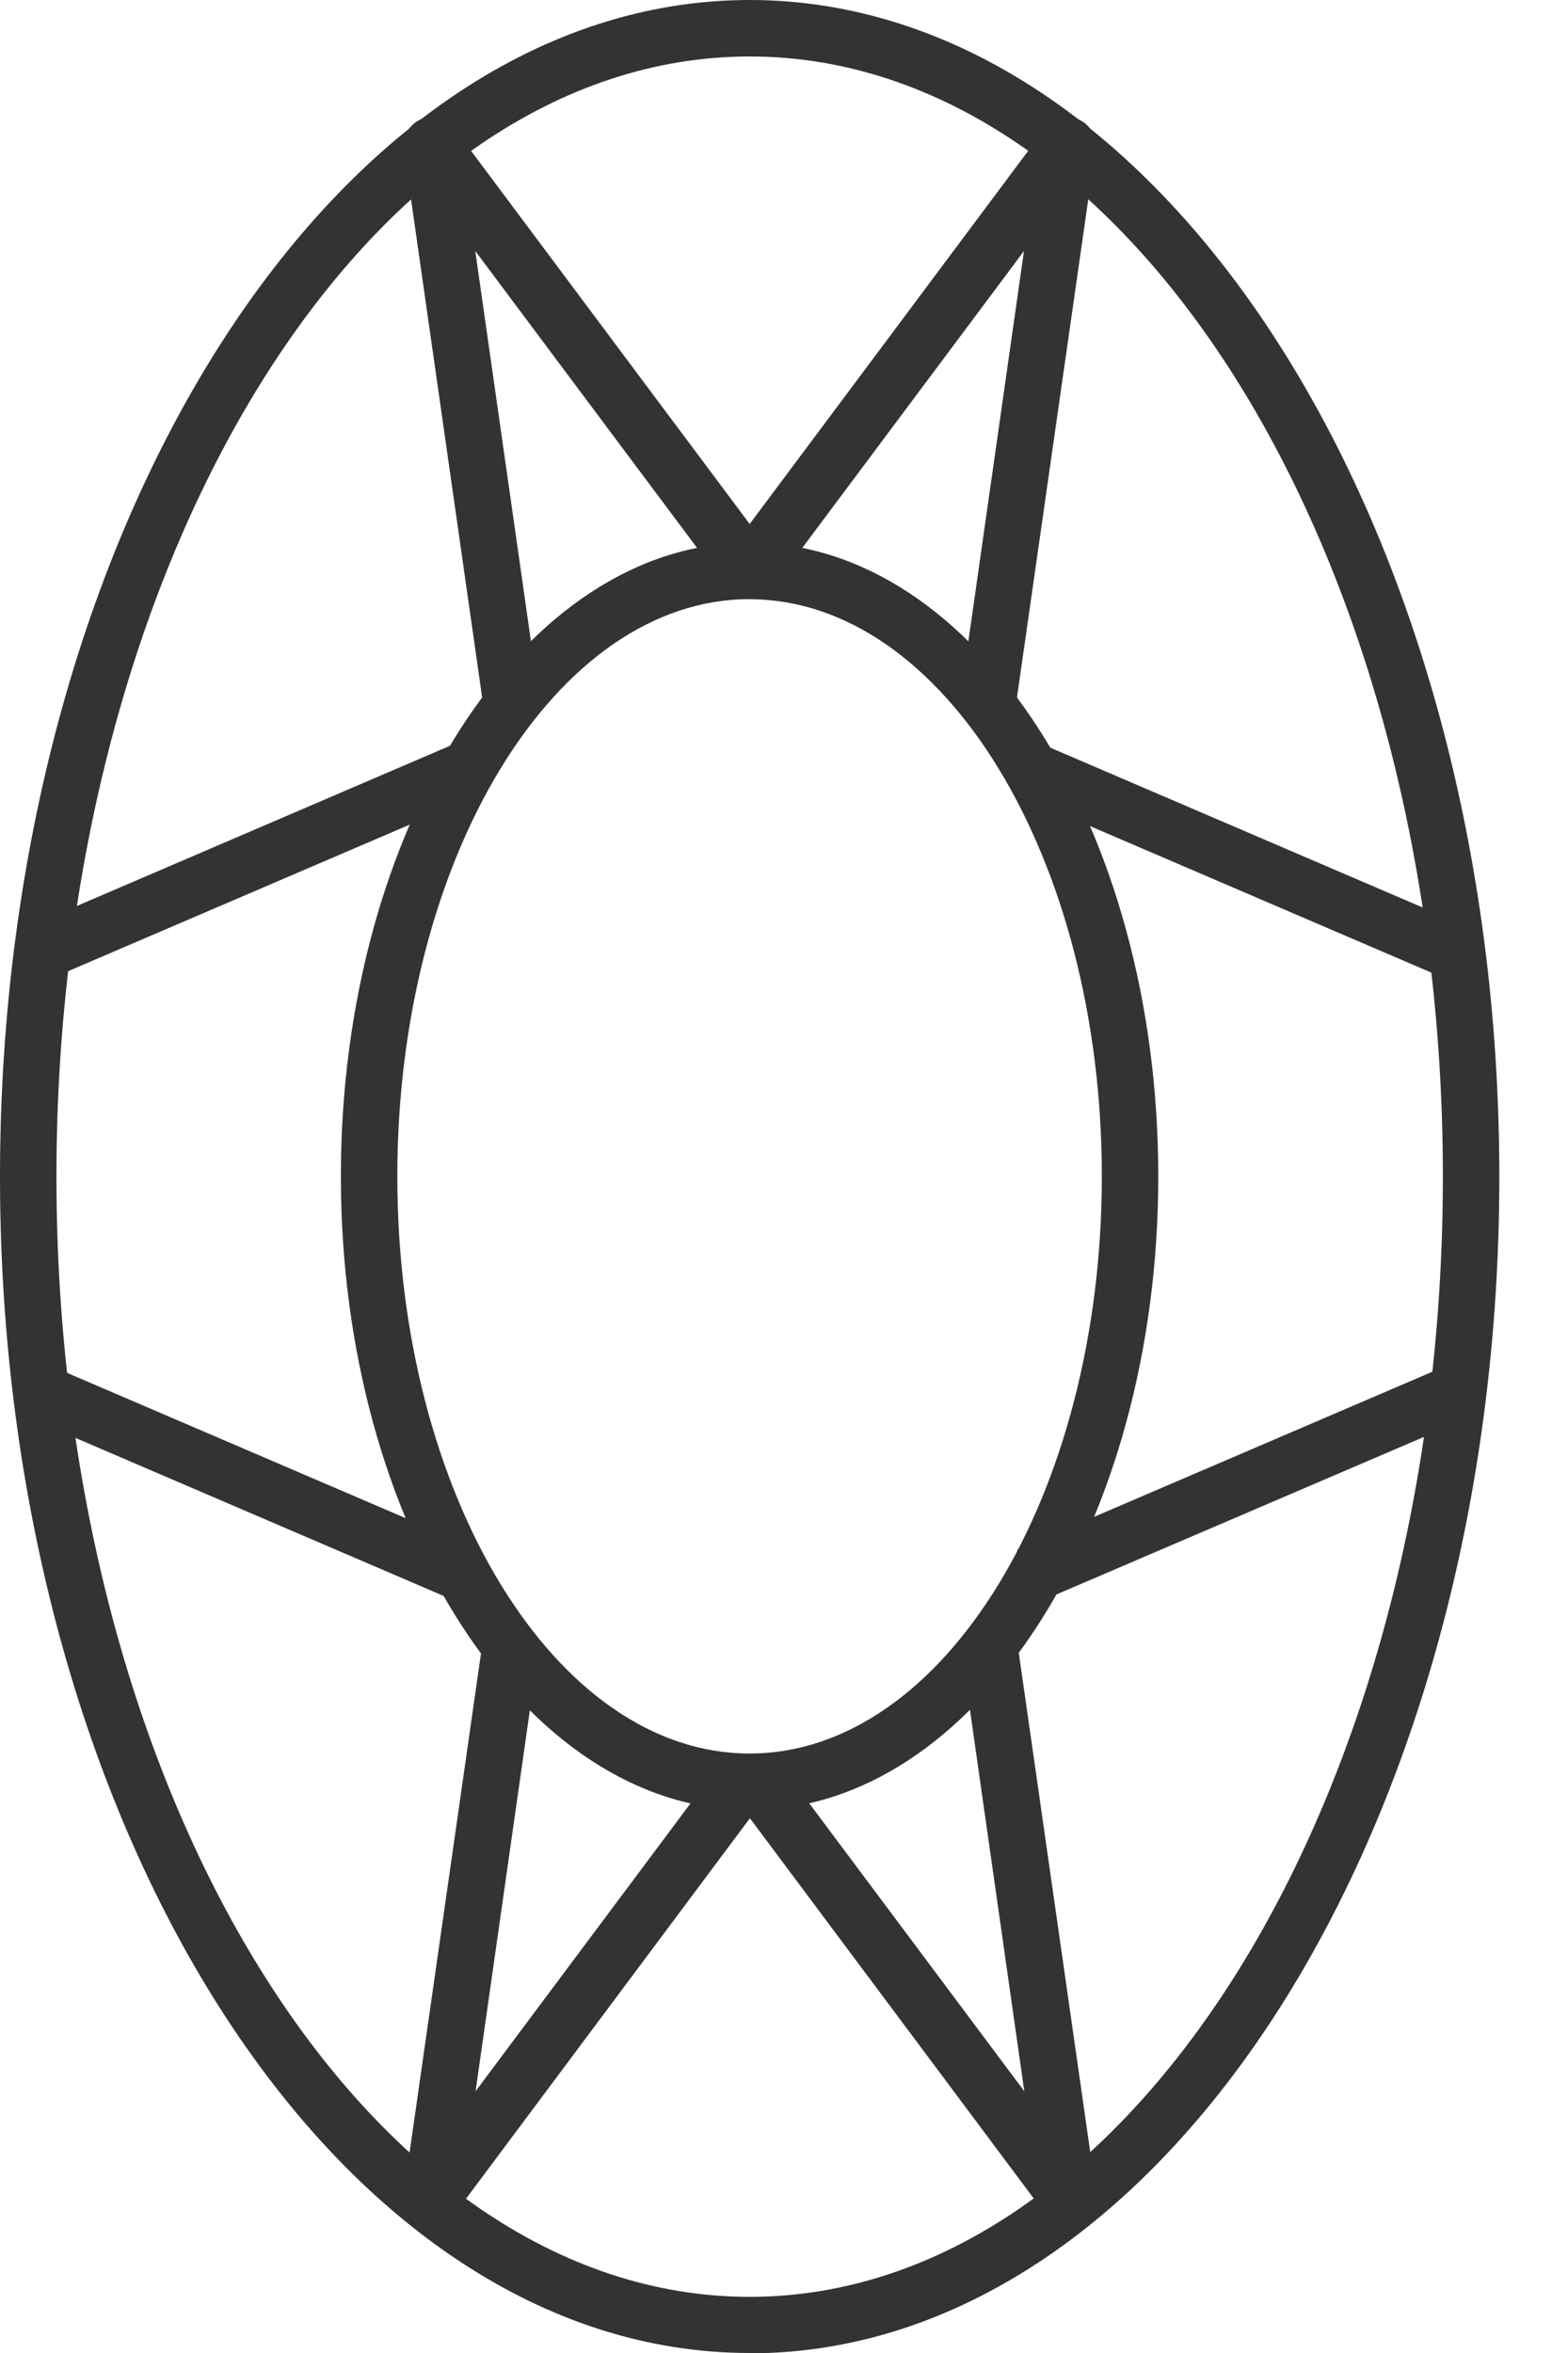
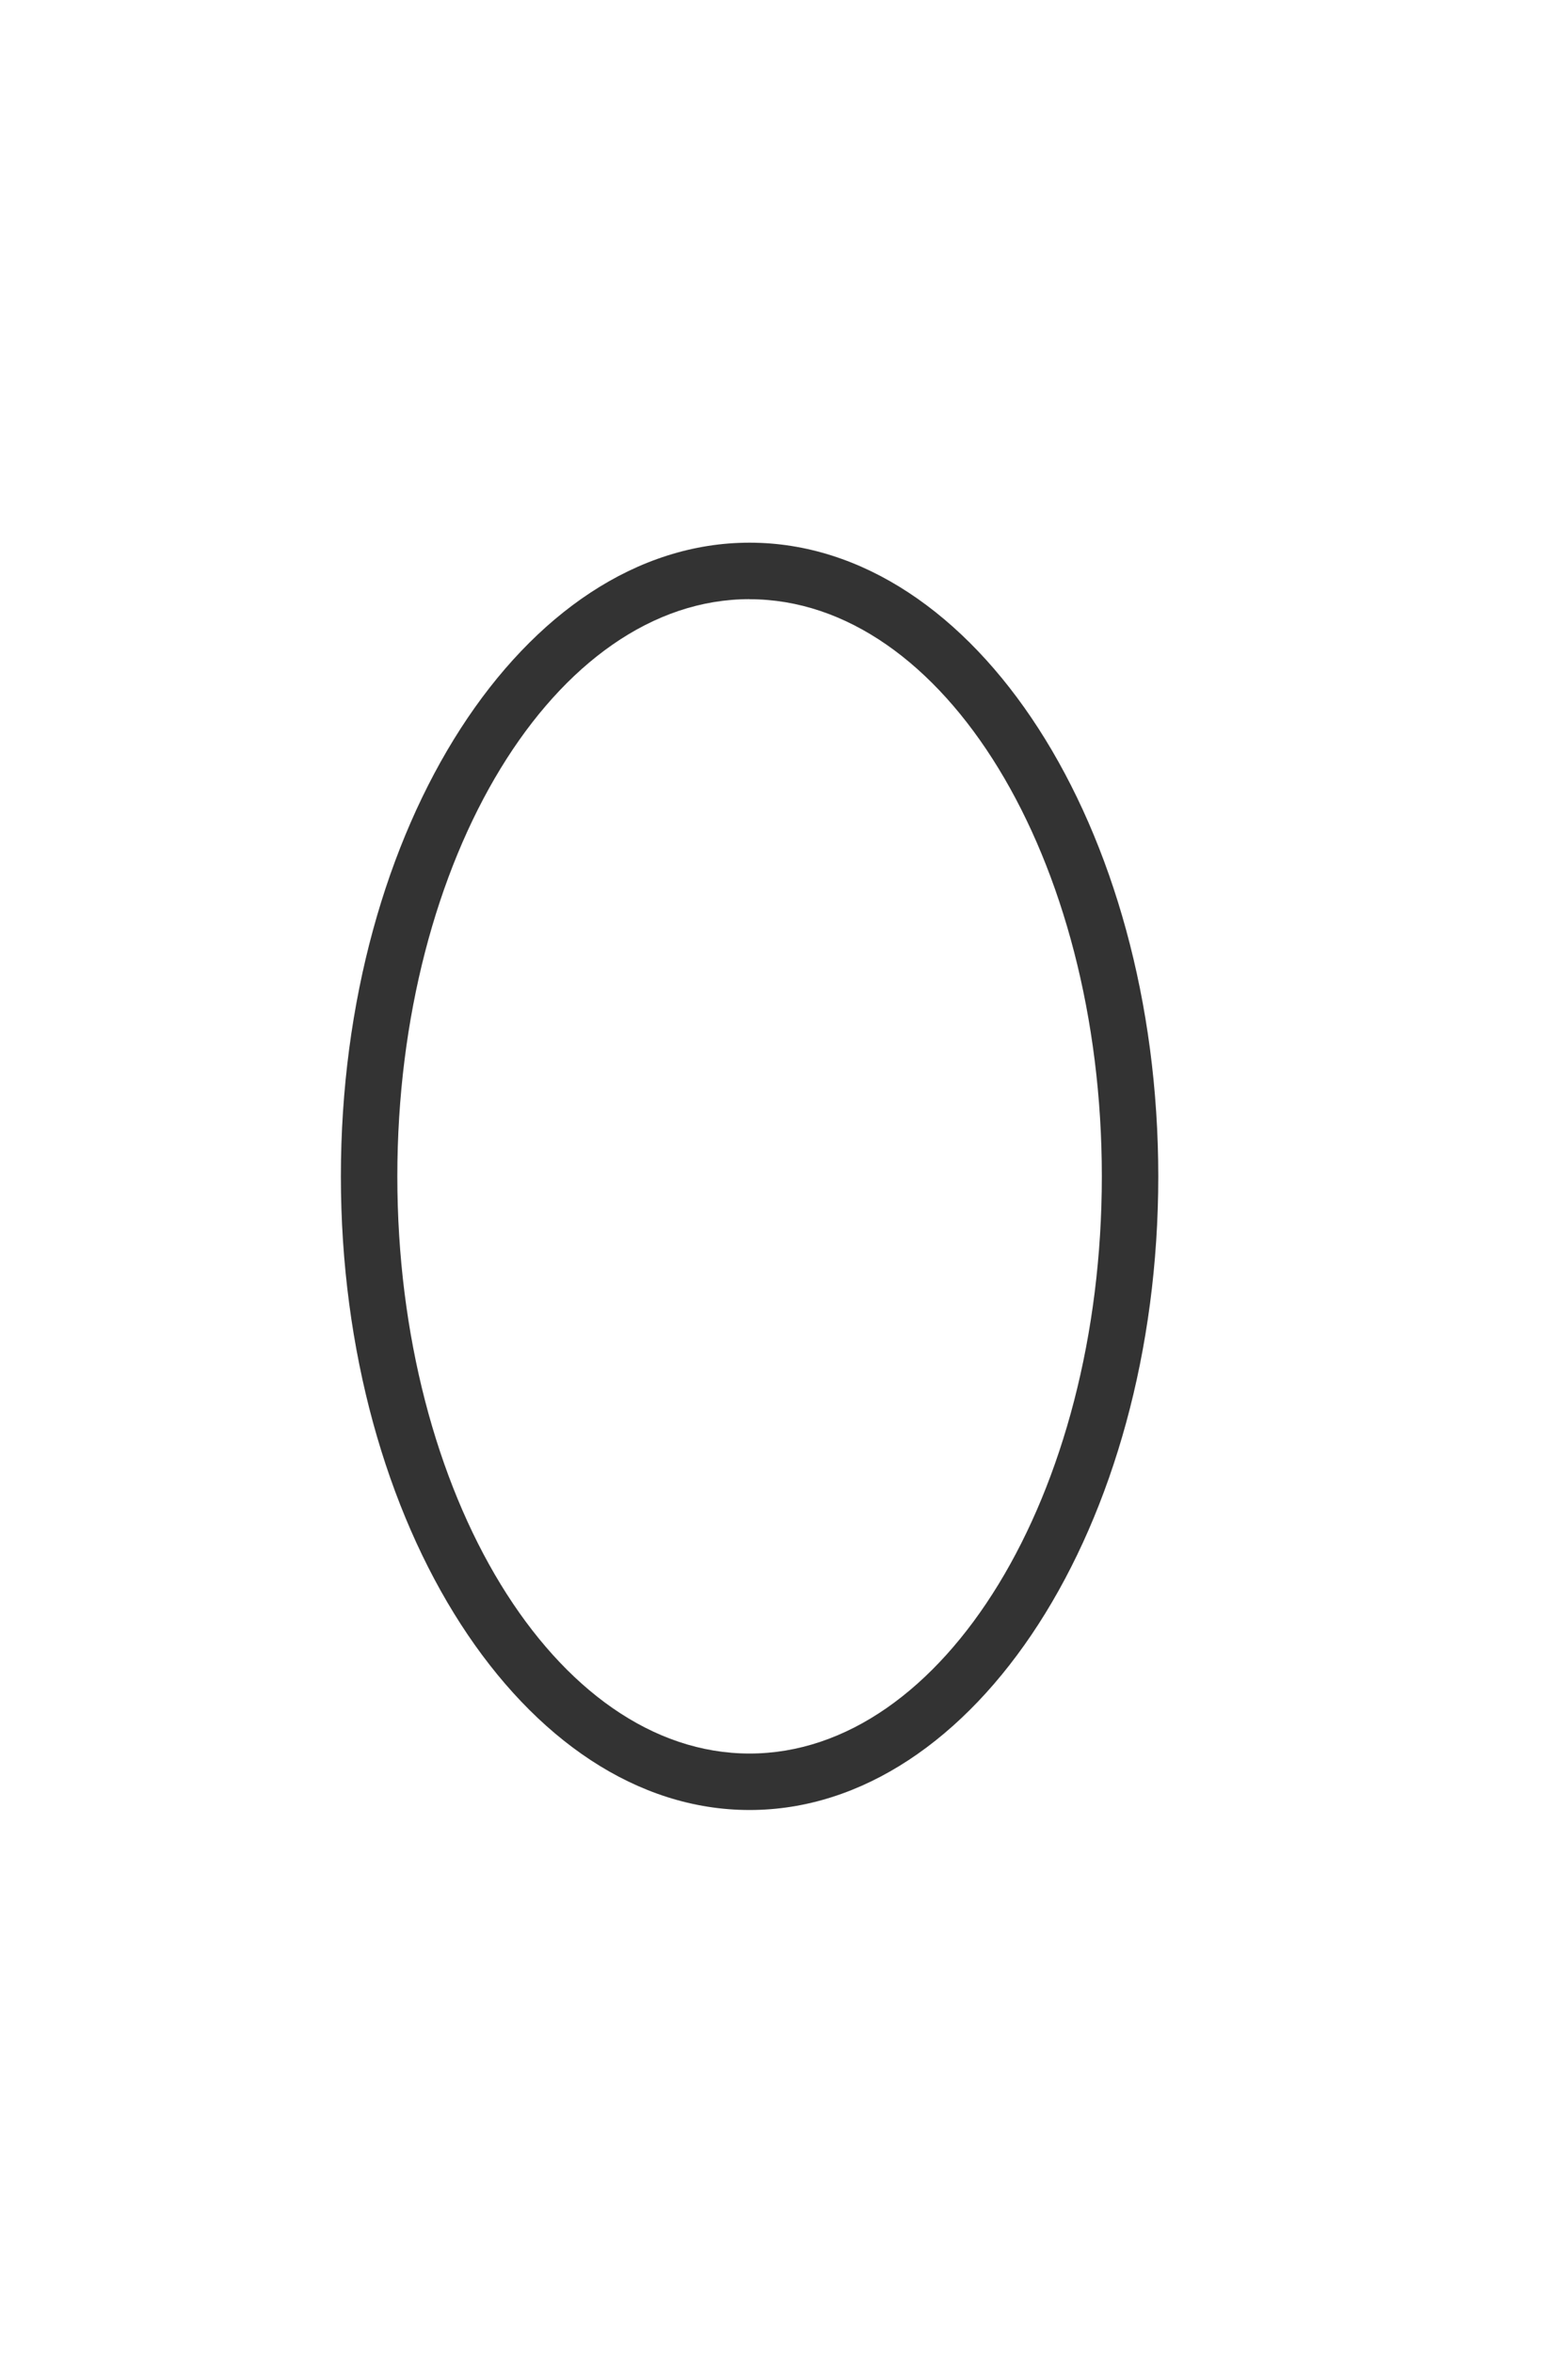
<svg xmlns="http://www.w3.org/2000/svg" width="20" height="30" fill="none">
  <g clip-path="url(#clip0_3318_3843)" fill="#333">
-     <path d="M9.562 30C4.292 30 0 23.271 0 15.002 0 6.732 4.291 0 9.562 0c5.27 0 9.562 6.729 9.562 15.002s-4.291 15.002-9.562 15.002V30zm0-29.28C4.687.72.72 7.125.72 15.002s3.967 14.282 8.842 14.282 8.842-6.405 8.842-14.282S14.44.72 9.562.72z" />
    <path d="M9.56 23.077c-2.872 0-5.212-3.626-5.212-8.079 0-4.453 2.336-8.079 5.213-8.079 2.876 0 5.213 3.626 5.213 8.08 0 4.452-2.337 8.078-5.213 8.078zm0-15.438c-2.476 0-4.492 3.302-4.492 7.36 0 4.056 2.016 7.358 4.493 7.358 2.477 0 4.493-3.302 4.493-7.359S12.038 7.64 9.56 7.64z" />
-     <path d="M6.17 9.033L5.152 1.905a.368.368 0 0 1 .22-.386.355.355 0 0 1 .424.12L9.85 7.066l-.576.432-3.212-4.298.818 5.731-.713.1h.003z" />
-     <path d="M12.956 9.033l-.712-.101.817-5.732L9.849 7.5l-.576-.432 4.054-5.429a.36.36 0 0 1 .645.266l-1.02 7.125.004.004zM5.508 28.369a.302.302 0 0 1-.137-.029.363.363 0 0 1-.22-.385l1.02-7.125.712.101-.817 5.732 3.211-4.299.576.432-4.053 5.43a.355.355 0 0 1-.288.143h-.004z" />
-     <path d="M13.62 28.37a.355.355 0 0 1-.289-.145l-4.054-5.429.576-.432 3.212 4.299-.817-5.732.712-.1 1.02 7.124a.368.368 0 0 1-.357.414h-.004zM5.836 9.467L.395 11.802l.283.662 5.443-2.334-.284-.662zm-5.159 7.96l-.283.662 5.442 2.335.284-.662-5.443-2.335zm12.579-7.955l-.284.661 5.442 2.335.284-.661-5.443-2.335zm5.159 7.955l-5.443 2.334.283.662L18.7 18.09l-.283-.662z" />
  </g>
  <defs>
    <clipPath id="clip0_3318_3843">
      <path fill="#fff" d="M0 0H19.128V30H0z" />
    </clipPath>
  </defs>
</svg>